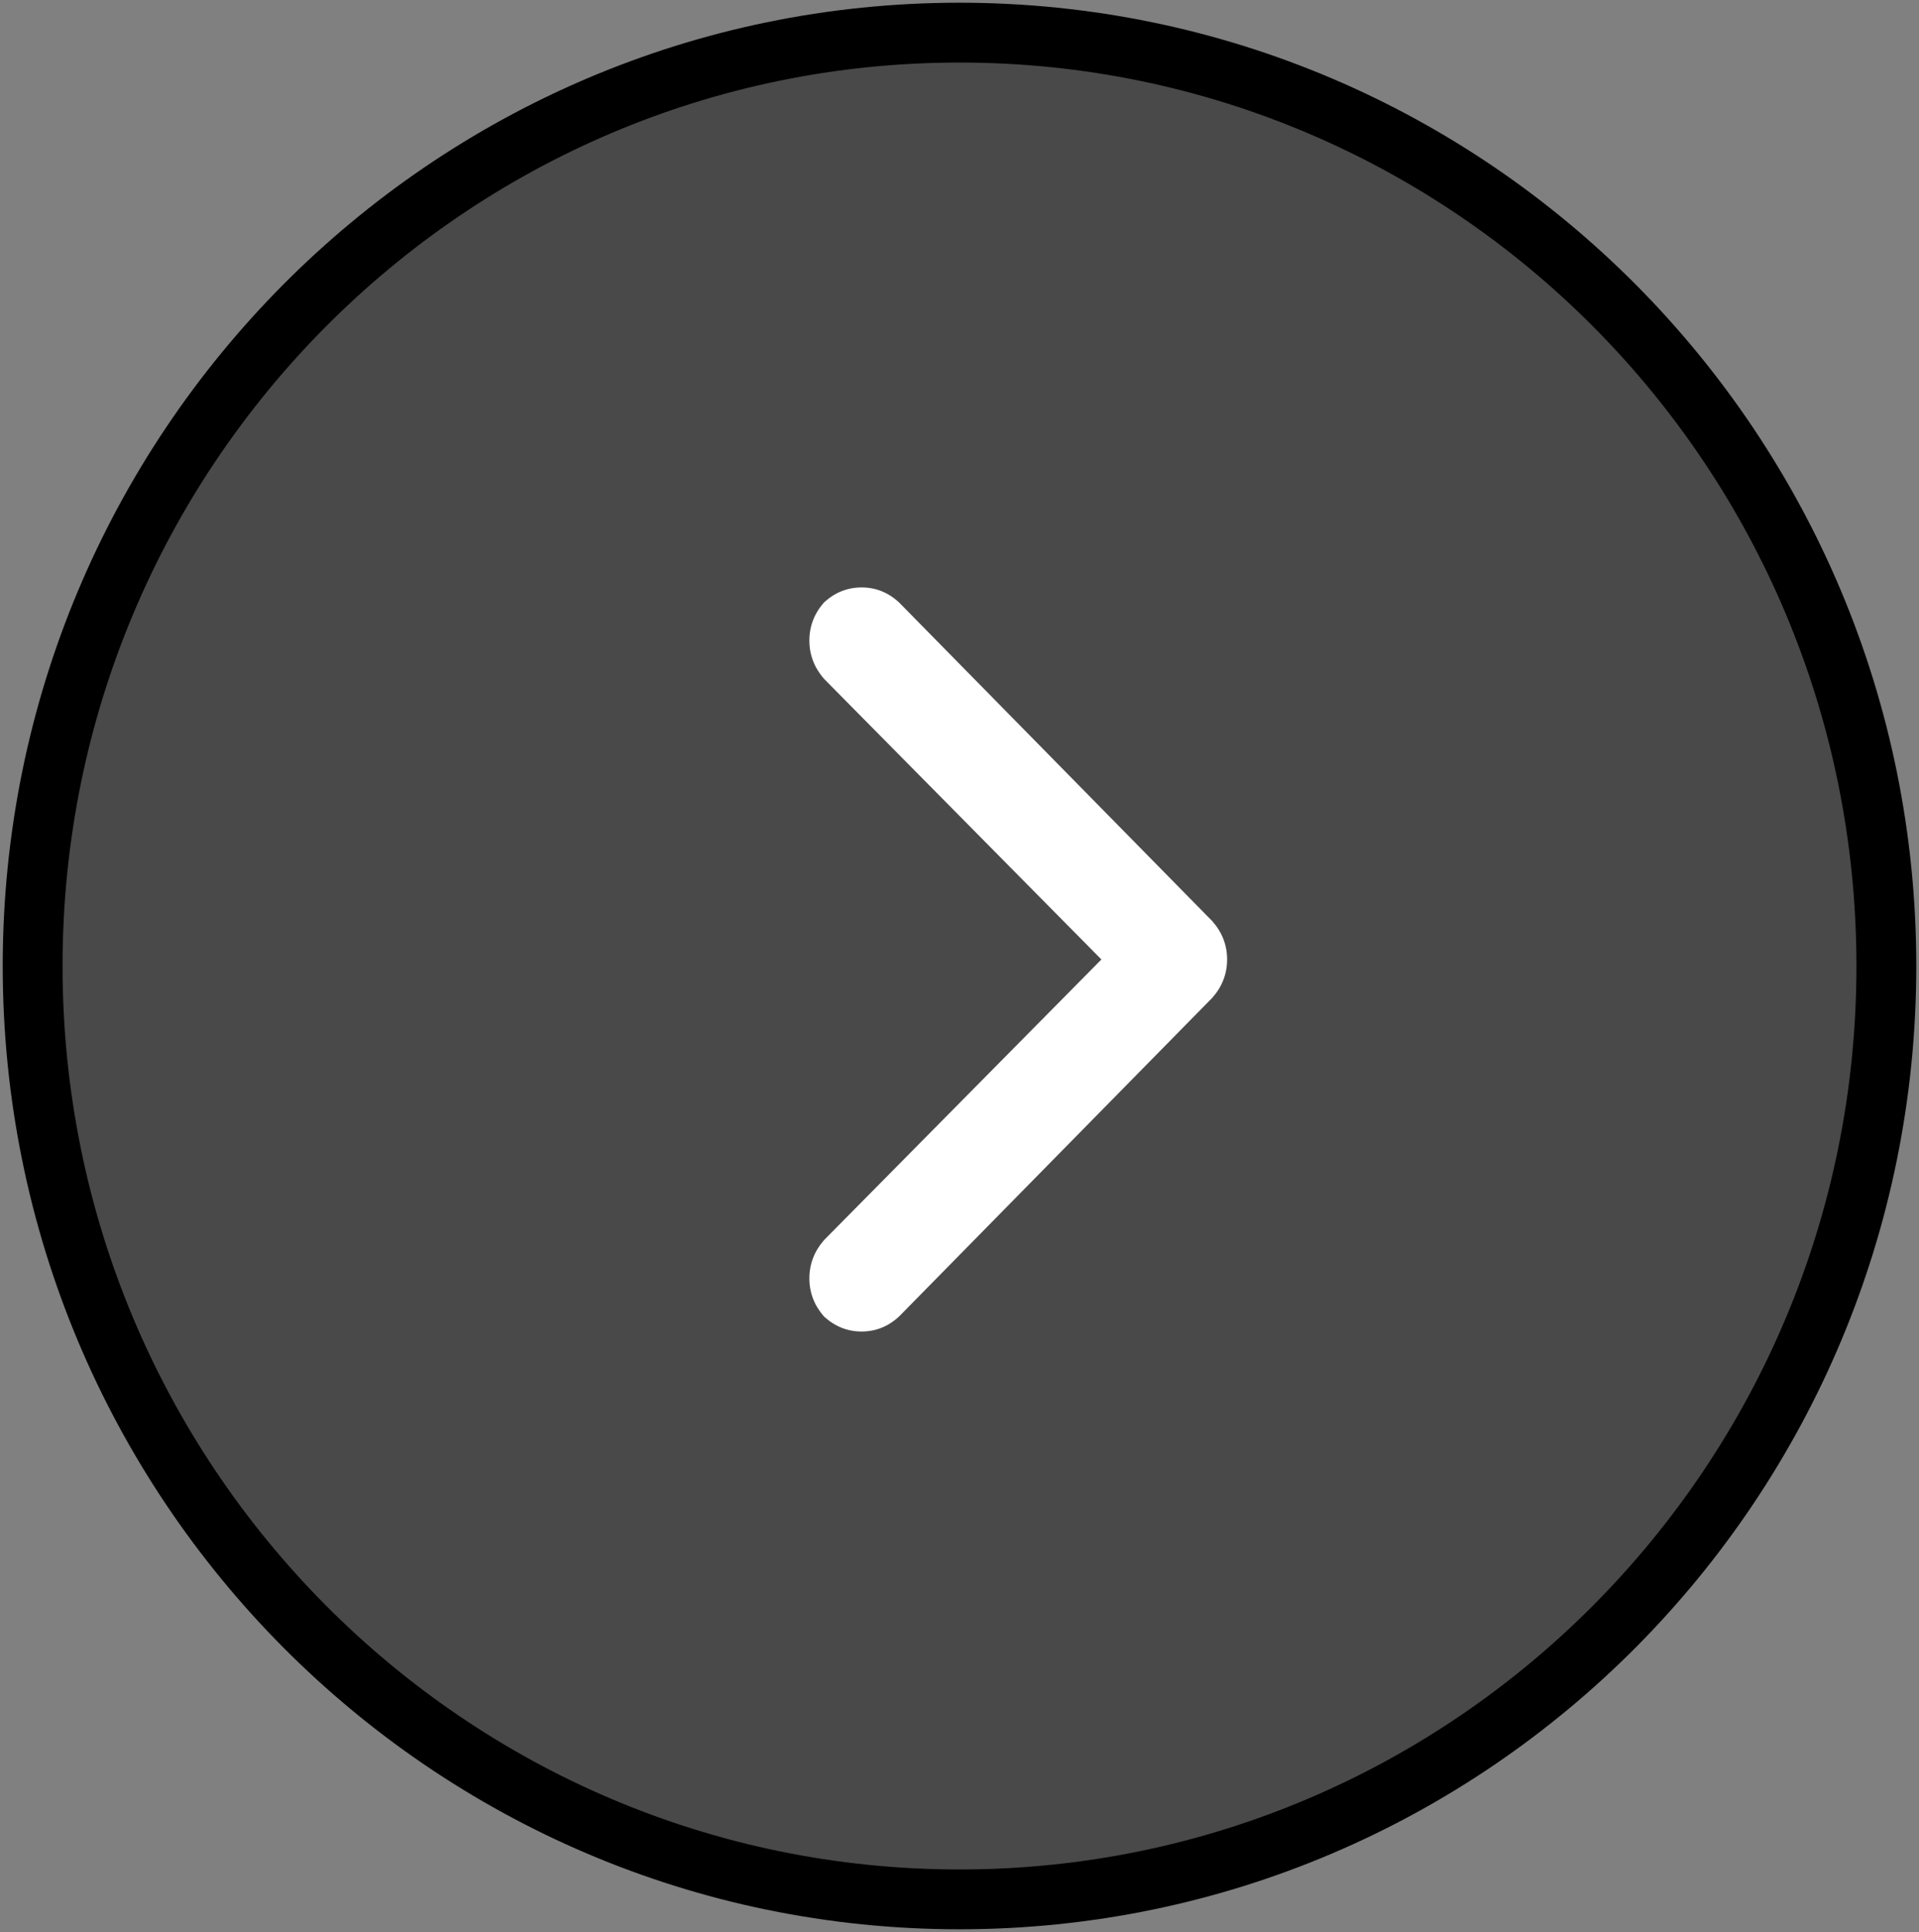
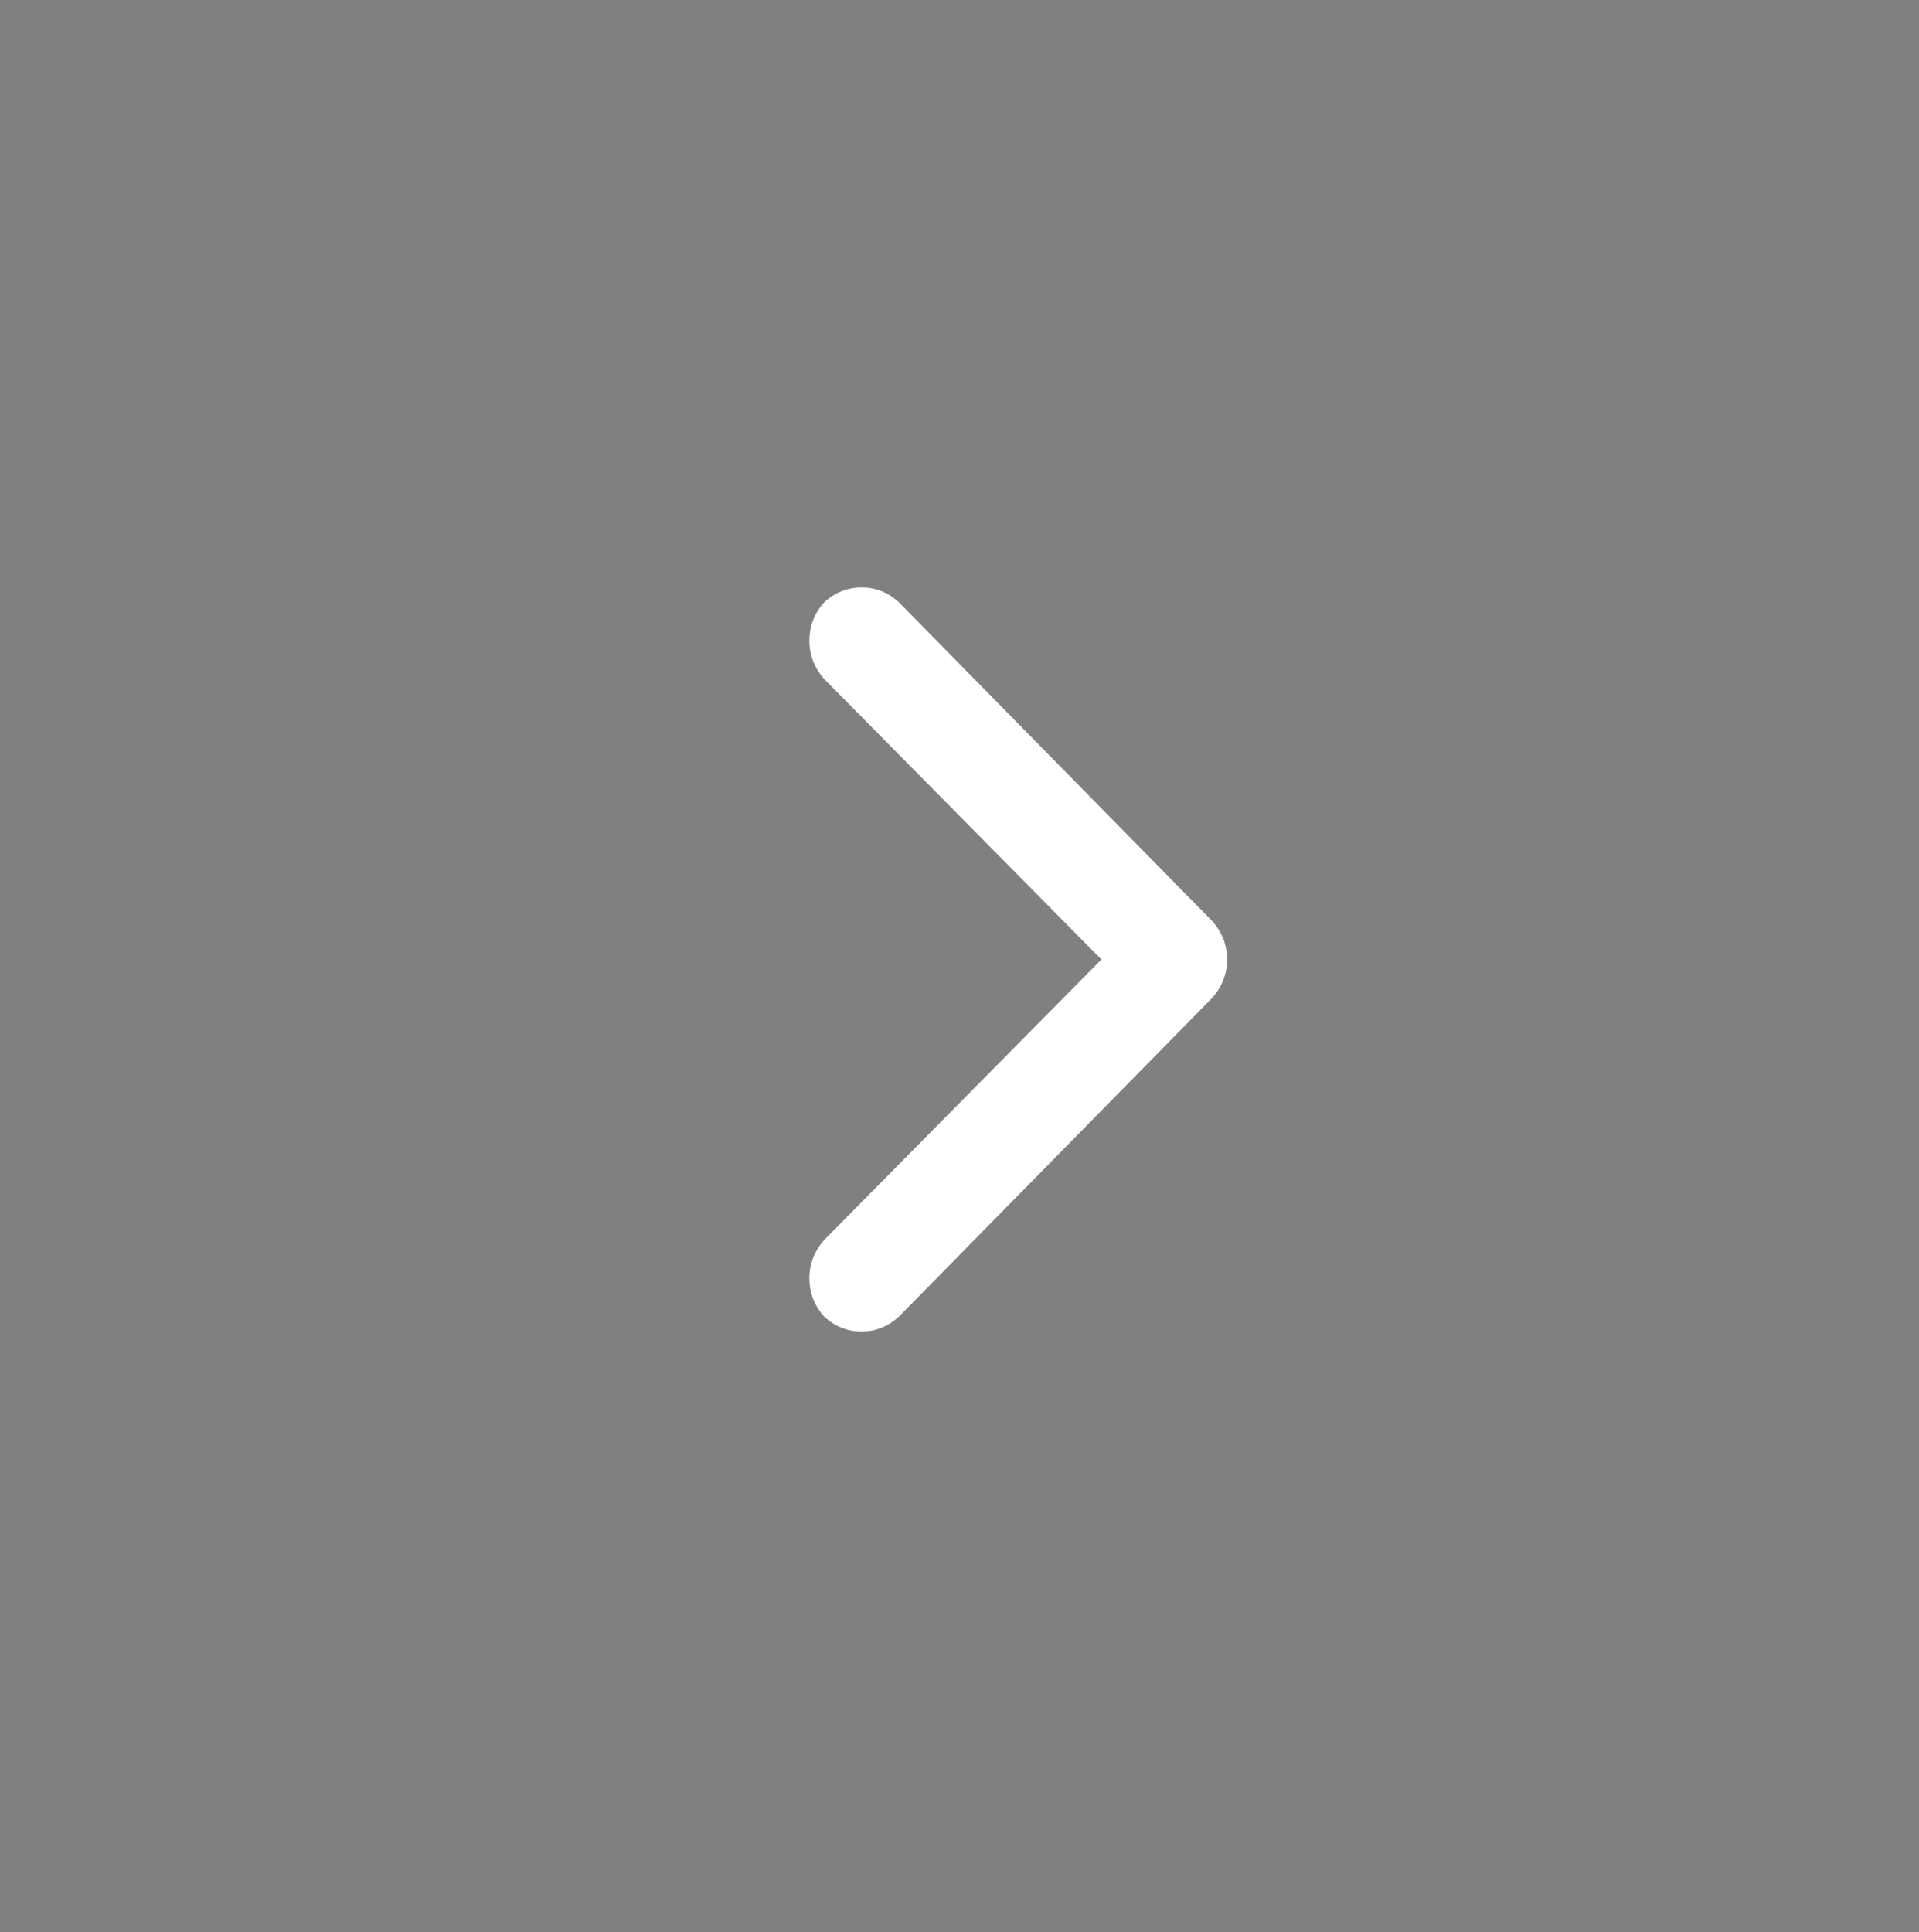
<svg xmlns="http://www.w3.org/2000/svg" width="147" height="148" xml:space="preserve" overflow="hidden">
  <rect width="100%" height="100%" fill="#808080" stroke="none" />
  <g fill-rule="evenodd">
-     <path d="M2.5 74c0-39.49 31.79-71.5 71-71.5s71 32.01 71 71.5-31.79 71.5-71 71.5-71-32.01-71-71.5z" stroke="#000" stroke-width="4.583" stroke-miterlimit="8" fill="#404040" fill-opacity=".851" />
    <path d="M66 45c1.08 0 2.04.38 2.87 1.15l24 24.42c.75.85 1.13 1.83 1.13 2.93s-.38 2.08-1.13 2.93l-24 24.42c-.83.77-1.79 1.15-2.87 1.15s-2.04-.38-2.88-1.15c-.74-.84-1.12-1.82-1.12-2.92 0-1.1.38-2.08 1.12-2.93l21.25-21.5L63.12 52c-.74-.85-1.12-1.83-1.12-2.93s.38-2.08 1.12-2.92c.84-.77 1.8-1.15 2.88-1.15z" fill="#FFF" />
  </g>
</svg>